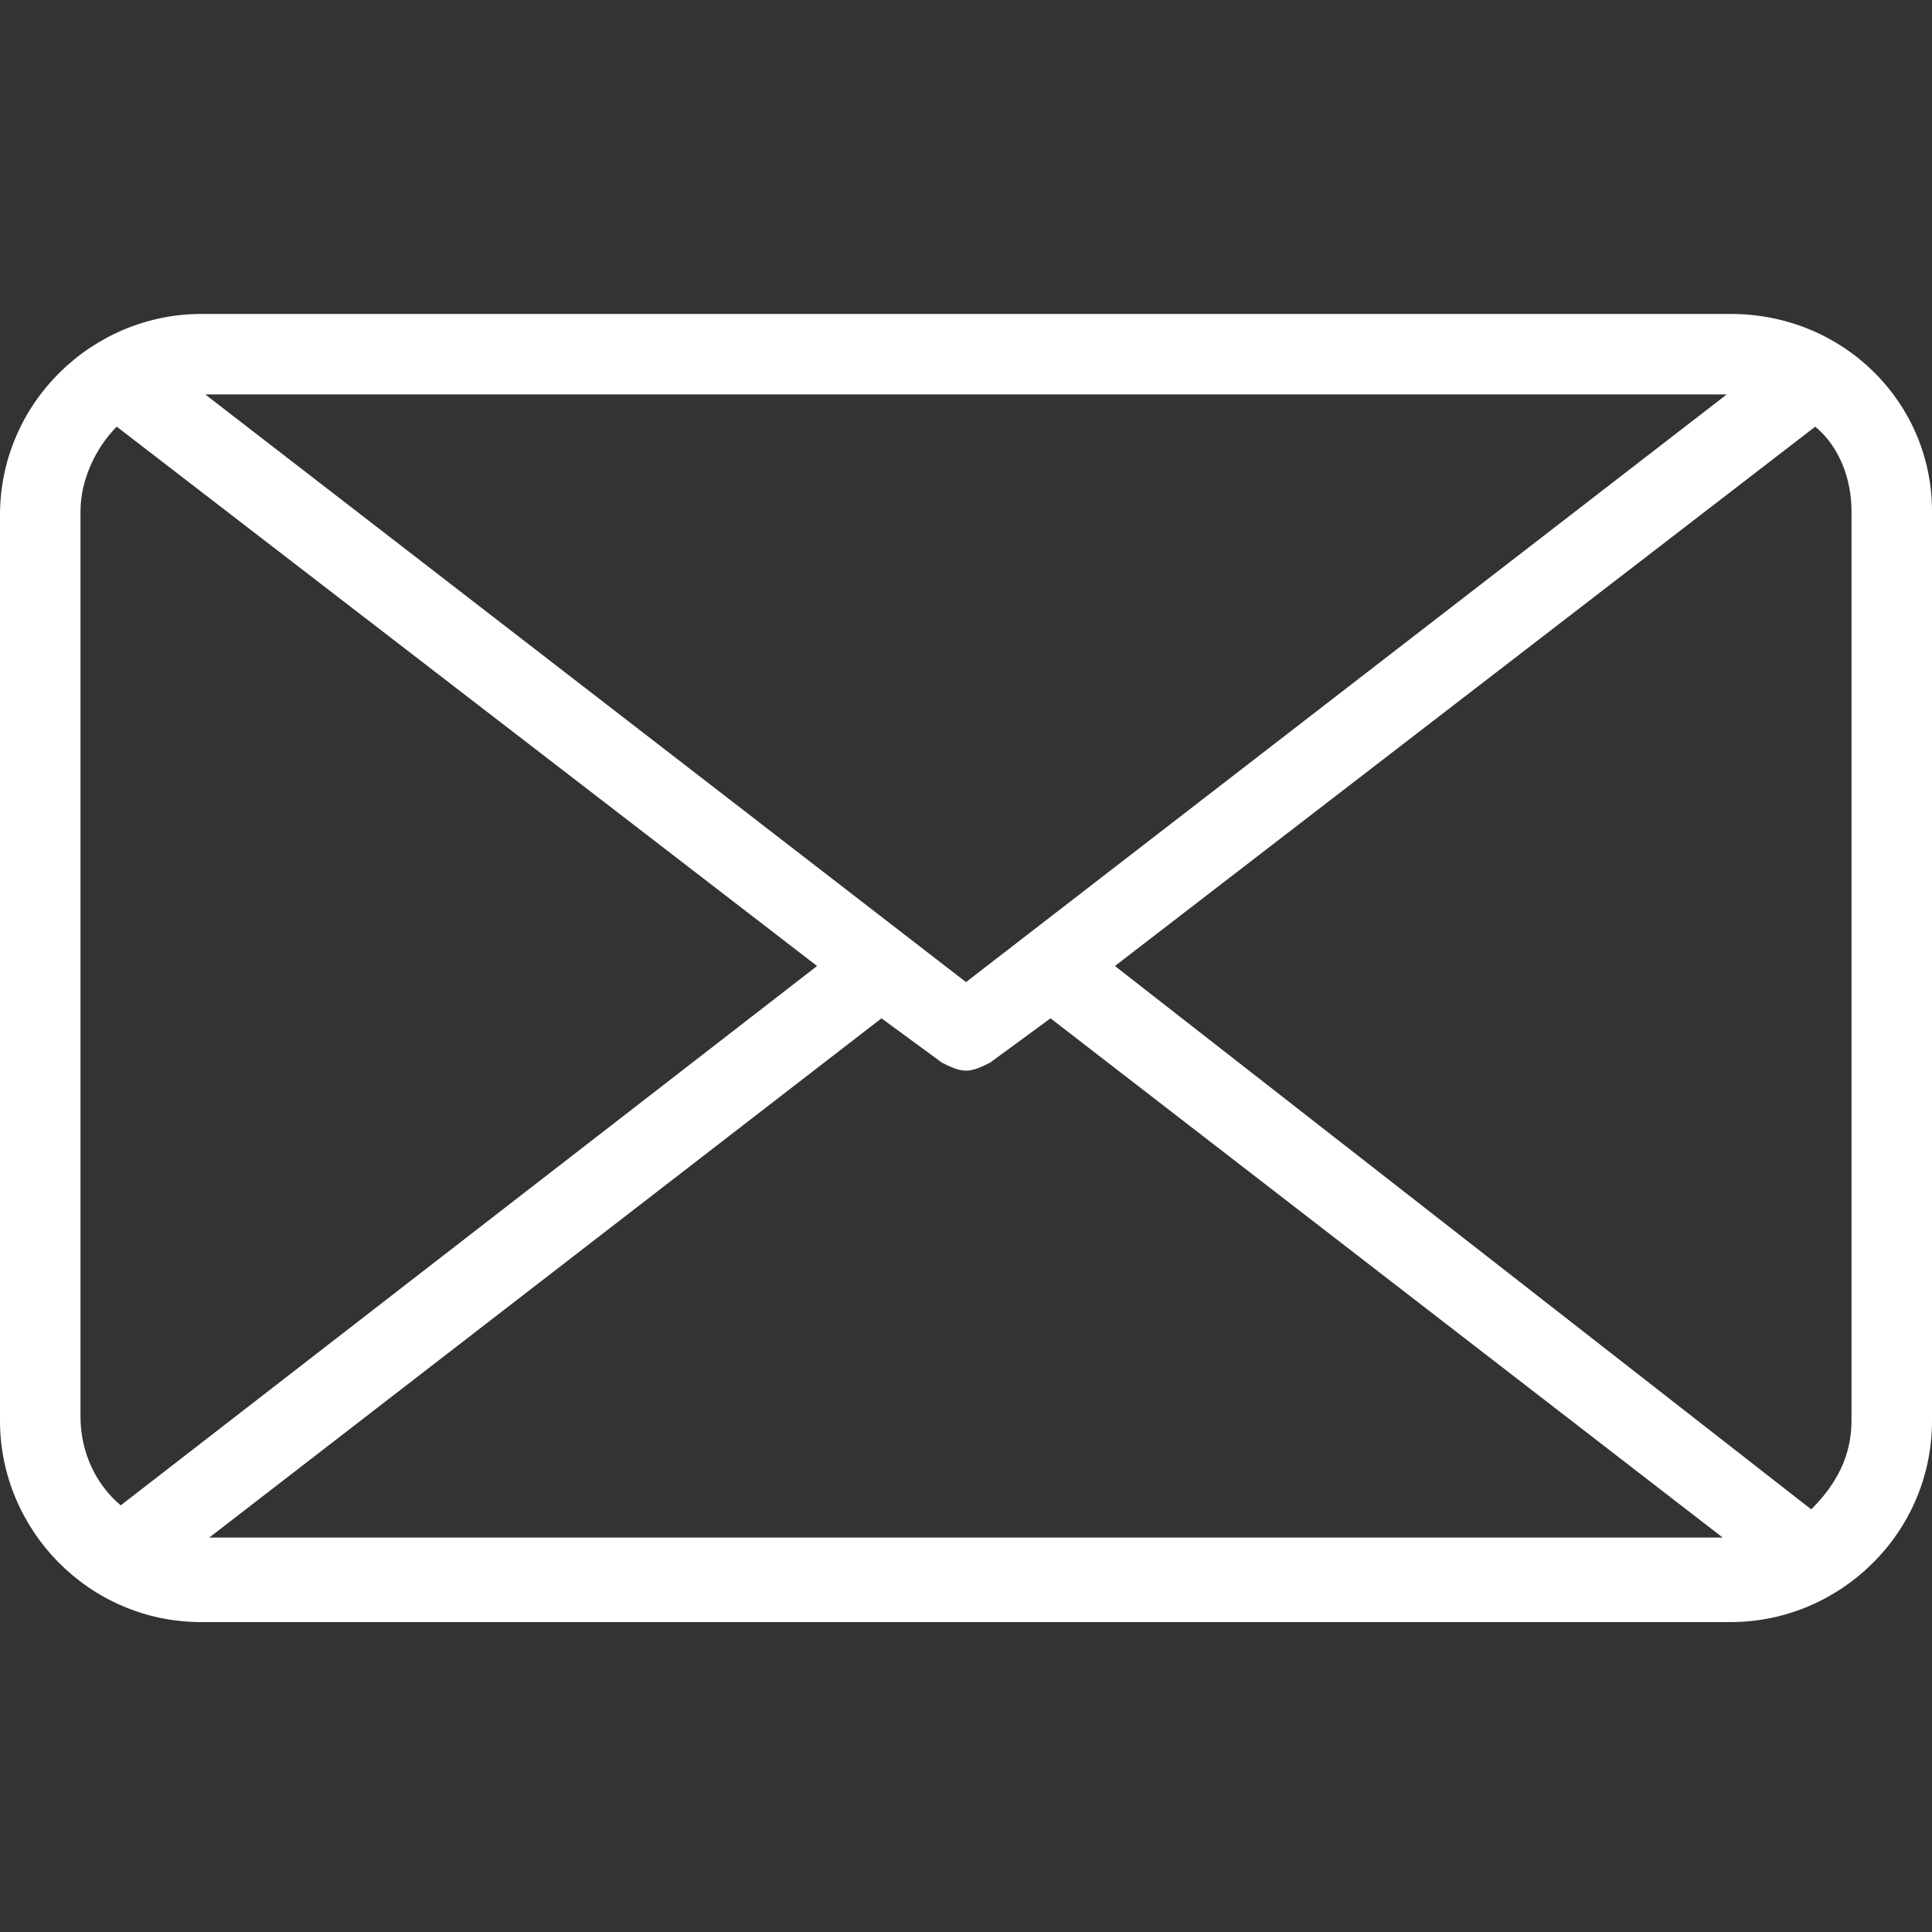
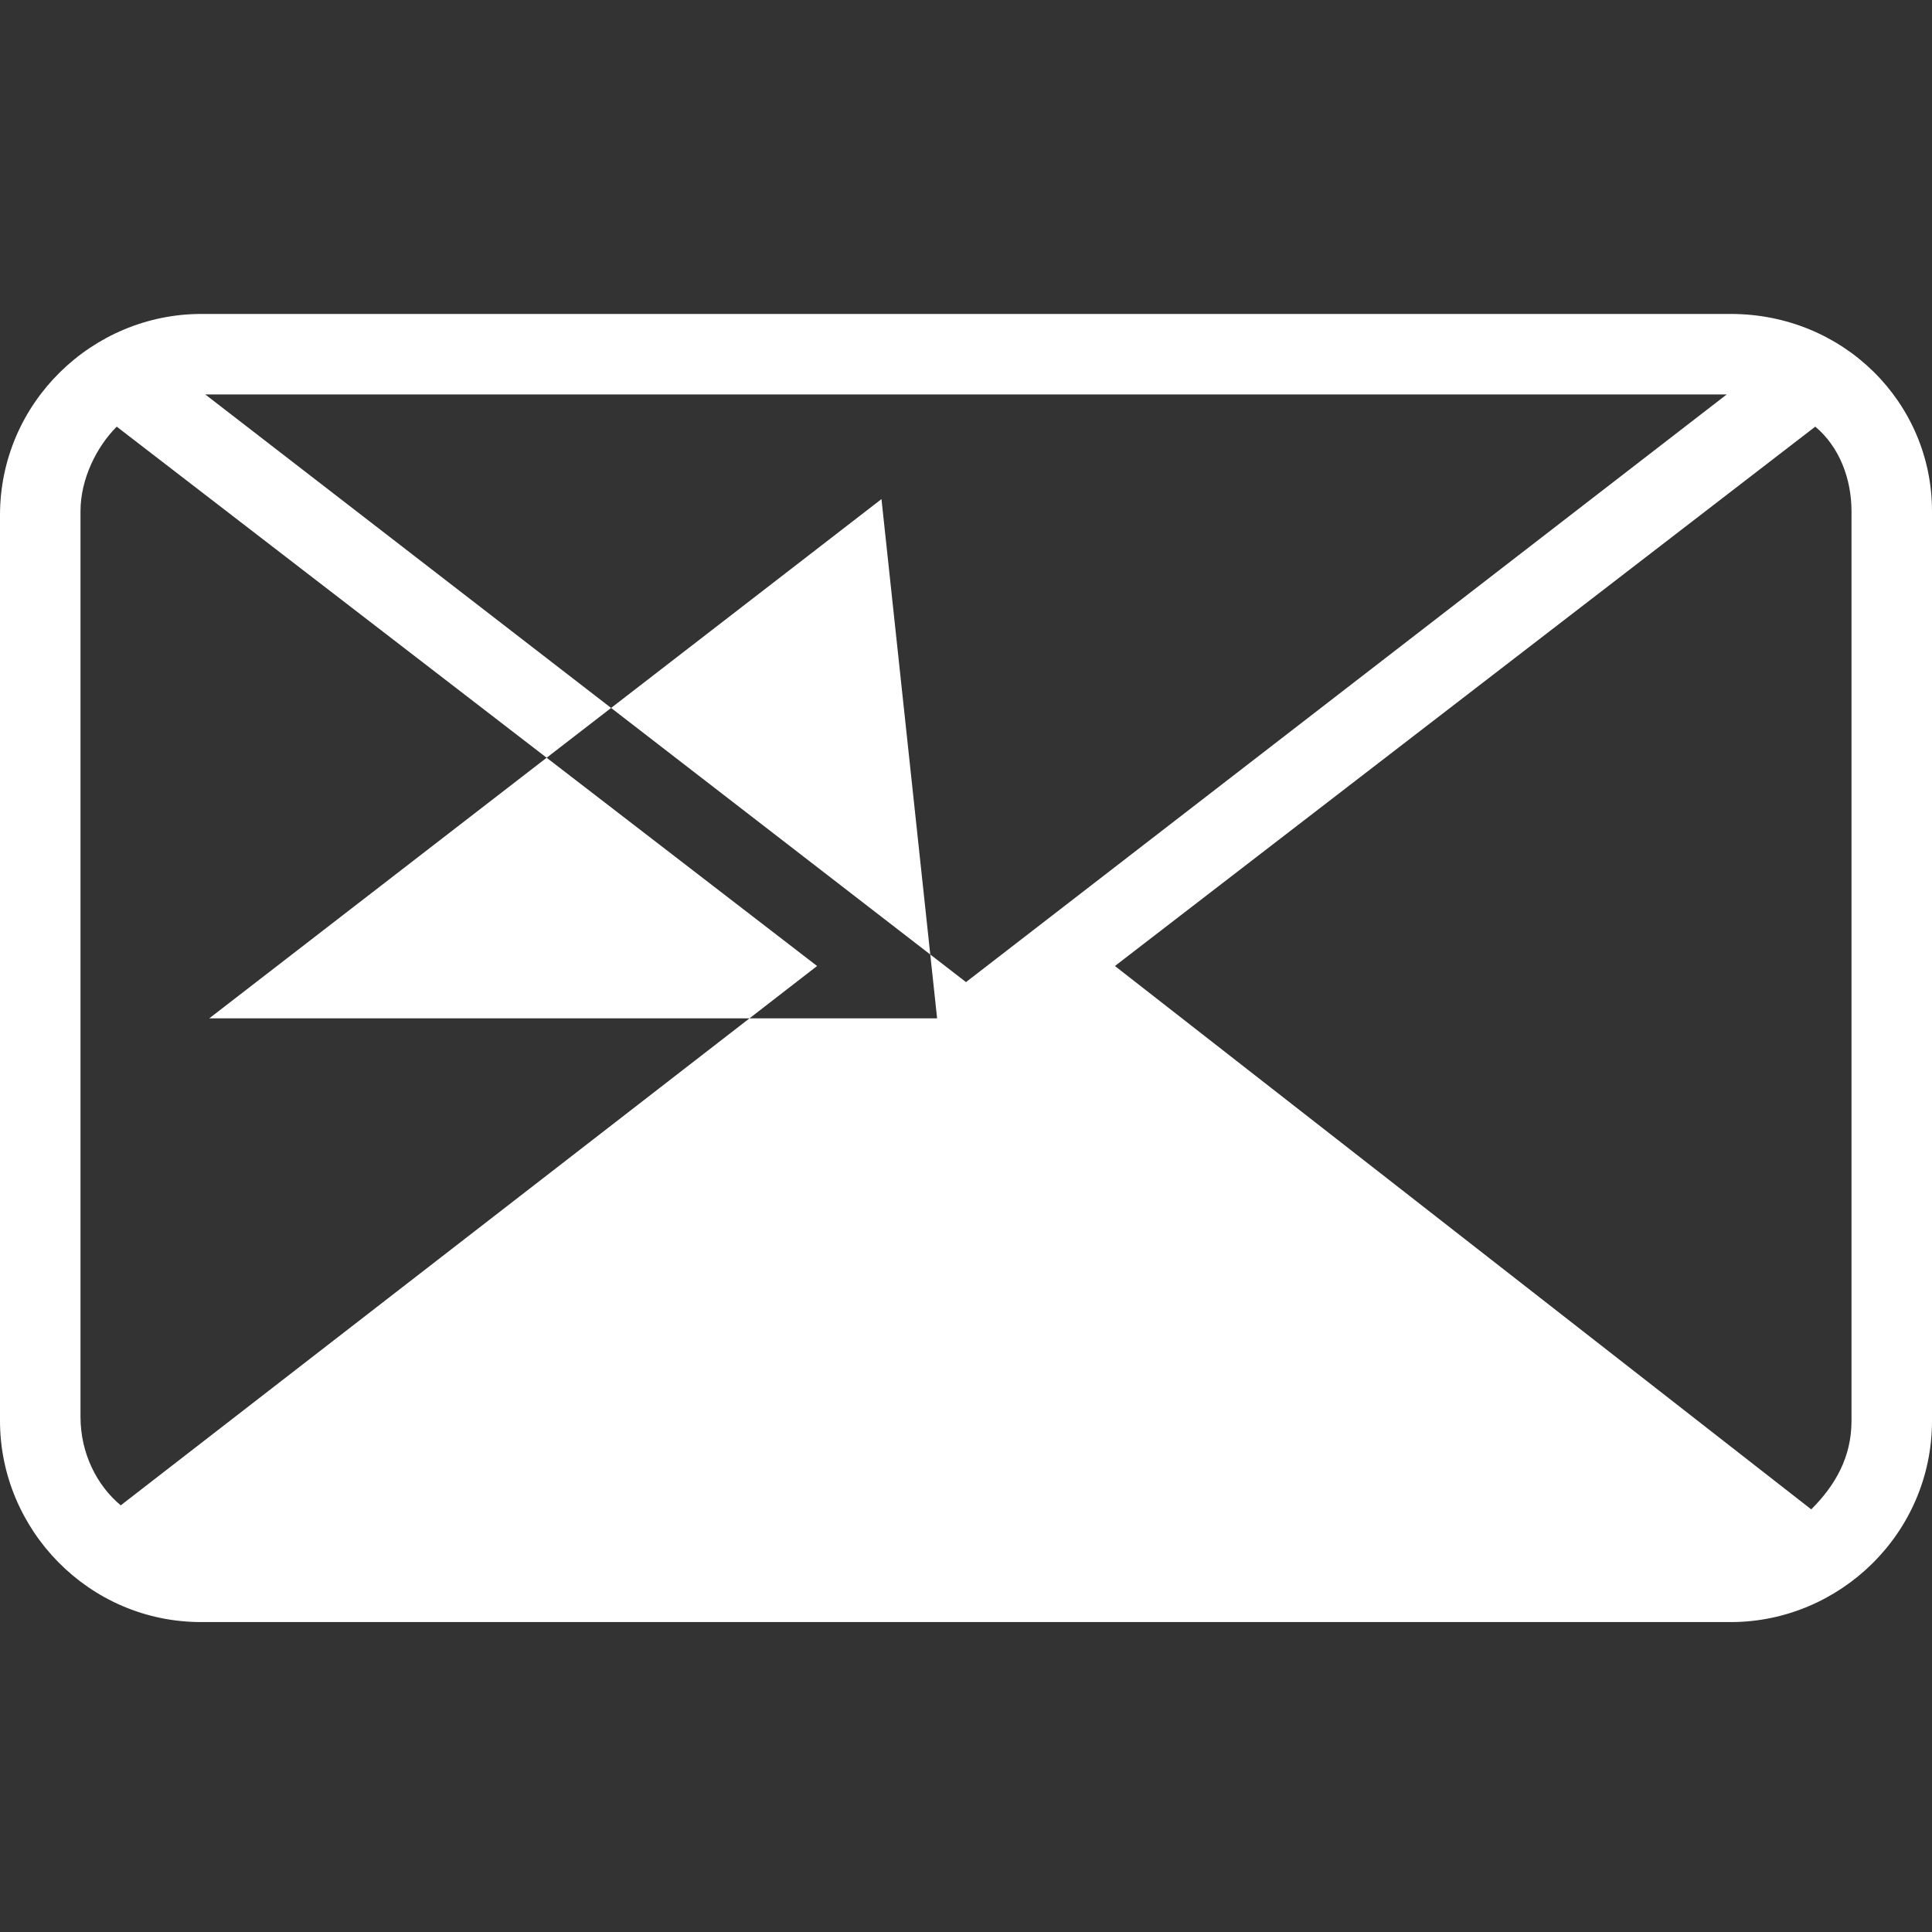
<svg xmlns="http://www.w3.org/2000/svg" version="1.1" id="Capa_1" x="0px" y="0px" viewBox="0 0 48 48" style="enable-background:new 0 0 48 48;" xml:space="preserve">
  <rect x="0" y="0" width="48" height="48" fill="#333333" stroke="none" />
  <style type="text/css">
	.st0{fill:#FFFFFF;}
</style>
-   <path class="st0" d="M43,7.8H5c-2.7,0-5,2.2-5,5v22.5c0,2.7,2.2,5,5,5H43c2.7,0,5-2.2,5-5V12.7C48,10,45.8,7.8,43,7.8z M23.4,26.4  c0.2,0.1,0.4,0.2,0.6,0.2c0.2,0,0.4-0.1,0.6-0.2l1.5-1.1l16.7,12.9H5.2l16.7-12.9L23.4,26.4z M24,24.4L5.1,9.8h37.8L24,24.4z   M2,12.7c0-0.8,0.4-1.6,0.9-2.1L20.3,24L3,37.4c-0.6-0.5-1-1.3-1-2.2V12.7z M46,35.3c0,0.9-0.4,1.6-1,2.2L27.7,24l17.4-13.4  c0.6,0.5,0.9,1.3,0.9,2.1V35.3z" />
+   <path class="st0" d="M43,7.8H5c-2.7,0-5,2.2-5,5v22.5c0,2.7,2.2,5,5,5H43c2.7,0,5-2.2,5-5V12.7C48,10,45.8,7.8,43,7.8z M23.4,26.4  c0.2,0.1,0.4,0.2,0.6,0.2c0.2,0,0.4-0.1,0.6-0.2l1.5-1.1H5.2l16.7-12.9L23.4,26.4z M24,24.4L5.1,9.8h37.8L24,24.4z   M2,12.7c0-0.8,0.4-1.6,0.9-2.1L20.3,24L3,37.4c-0.6-0.5-1-1.3-1-2.2V12.7z M46,35.3c0,0.9-0.4,1.6-1,2.2L27.7,24l17.4-13.4  c0.6,0.5,0.9,1.3,0.9,2.1V35.3z" />
</svg>